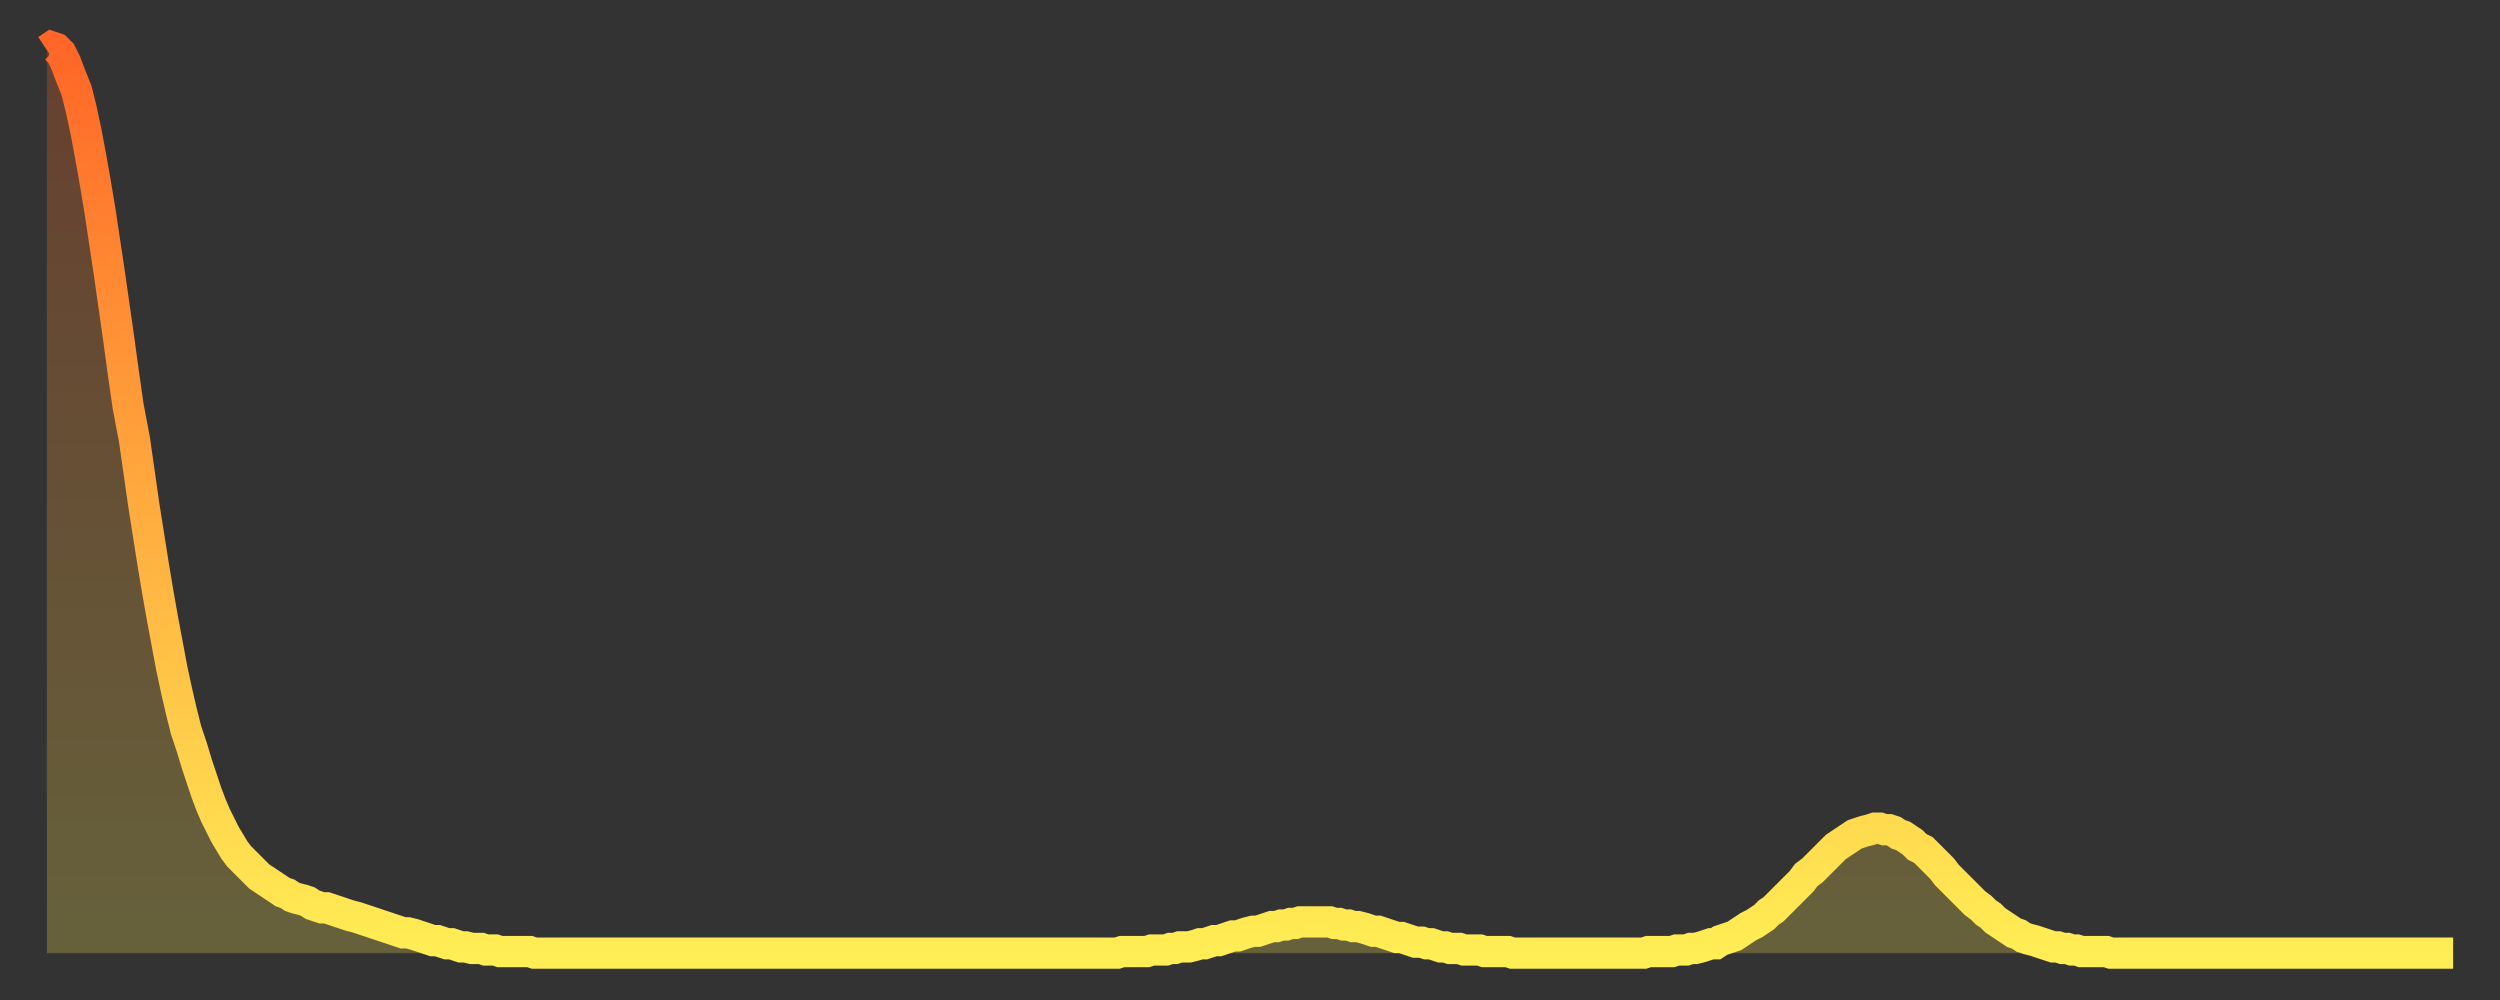
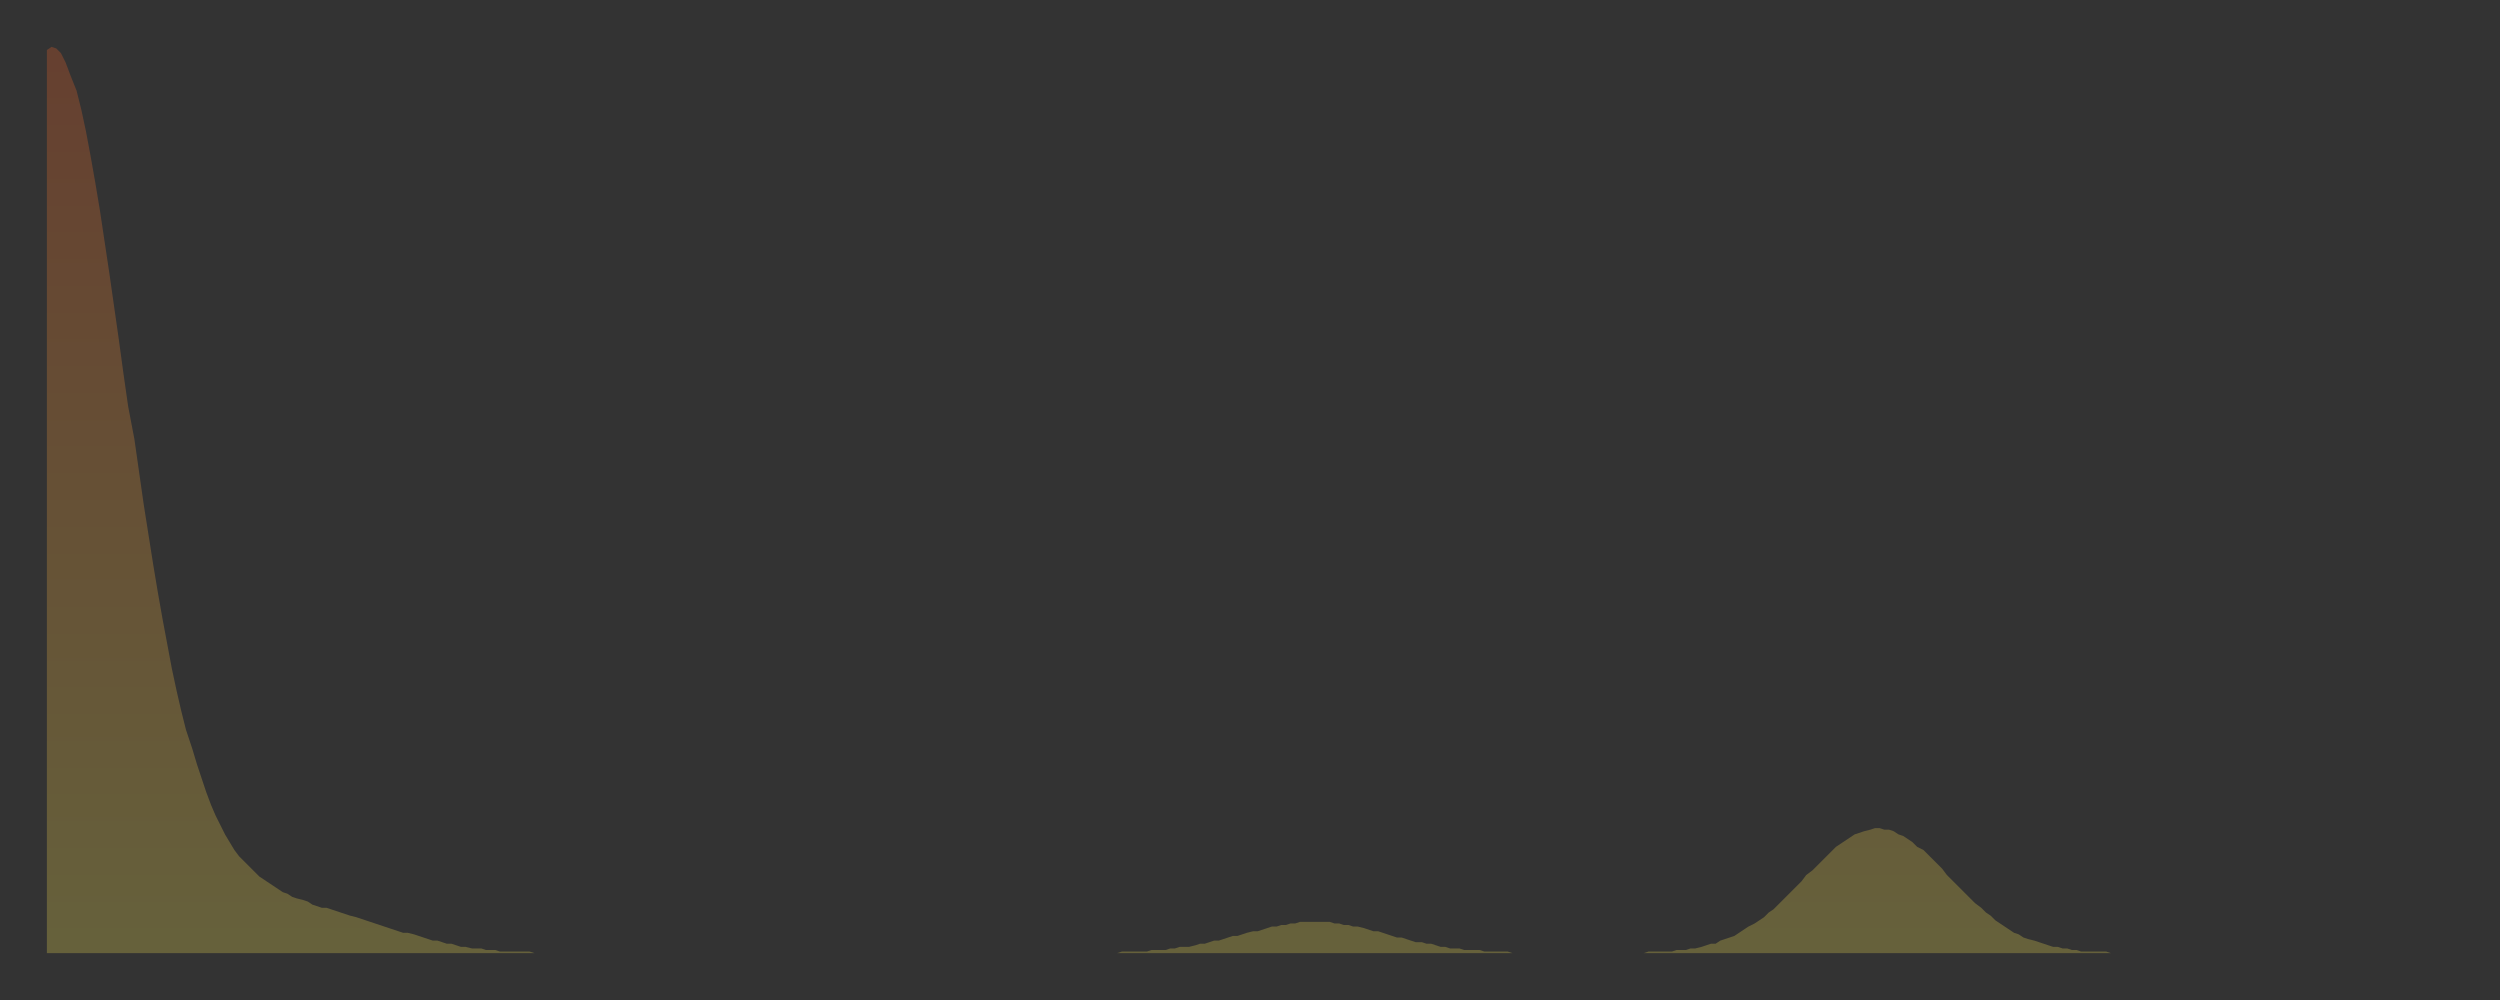
<svg xmlns="http://www.w3.org/2000/svg" baseProfile="full" height="64" version="1.1" width="160">
  <rect width="100%" height="100%" fill="#333333" stroke="none" />
  <defs>
    <linearGradient id="id65110" x1="0" x2="0" y1="0" y2="1">
      <stop offset="0%" stop-color="#ff6627" />
      <stop offset="50%" stop-color="#ffaa3e" />
      <stop offset="100%" stop-color="#ffee55" />
    </linearGradient>
  </defs>
  <g transform="translate(3,3)">
    <g>
-       <path d="M 0.0 0.2 0.3 0.0 0.6 0.1 0.9 0.4 1.2 1.0 1.5 1.8 1.9 2.8 2.2 4.0 2.5 5.4 2.8 7.0 3.1 8.7 3.4 10.5 3.7 12.5 4.0 14.5 4.3 16.6 4.6 18.7 4.9 20.9 5.2 23.0 5.6 25.1 5.9 27.2 6.2 29.3 6.5 31.2 6.8 33.1 7.1 34.9 7.4 36.6 7.7 38.2 8.0 39.8 8.3 41.2 8.6 42.5 8.9 43.7 9.3 44.9 9.6 45.9 9.9 46.8 10.2 47.7 10.5 48.5 10.8 49.2 11.1 49.8 11.4 50.4 11.7 50.9 12.0 51.4 12.3 51.8 12.7 52.2 13.0 52.5 13.3 52.8 13.6 53.1 13.9 53.3 14.2 53.5 14.5 53.7 14.8 53.9 15.1 54.1 15.4 54.2 15.7 54.4 16.0 54.5 16.4 54.6 16.7 54.7 17.0 54.9 17.3 55.0 17.6 55.1 17.9 55.1 18.2 55.2 18.5 55.3 18.8 55.4 19.1 55.5 19.4 55.6 19.8 55.7 20.1 55.8 20.4 55.9 20.7 56.0 21.0 56.1 21.3 56.2 21.6 56.3 21.9 56.4 22.2 56.5 22.5 56.6 22.8 56.7 23.1 56.7 23.5 56.8 23.8 56.9 24.1 57.0 24.4 57.1 24.7 57.2 25.0 57.2 25.3 57.3 25.6 57.4 25.9 57.4 26.2 57.5 26.5 57.6 26.8 57.6 27.2 57.7 27.5 57.7 27.8 57.7 28.1 57.8 28.4 57.8 28.7 57.8 29.0 57.9 29.3 57.9 29.6 57.9 29.9 57.9 30.2 57.9 30.6 57.9 30.9 57.9 31.2 58.0 31.5 58.0 31.8 58.0 32.1 58.0 32.4 58.0 32.7 58.0 33.0 58.0 33.3 58.0 33.6 58.0 33.9 58.0 34.3 58.0 34.6 58.0 34.9 58.0 35.2 58.0 35.5 58.0 35.8 58.0 36.1 58.0 36.4 58.0 36.7 58.0 37.0 58.0 37.3 58.0 37.7 58.0 38.0 58.0 38.3 58.0 38.6 58.0 38.9 58.0 39.2 58.0 39.5 58.0 39.8 58.0 40.1 58.0 40.4 58.0 40.7 58.0 41.0 58.0 41.4 58.0 41.7 58.0 42.0 58.0 42.3 58.0 42.6 58.0 42.9 58.0 43.2 58.0 43.5 58.0 43.8 58.0 44.1 58.0 44.4 58.0 44.7 58.0 45.1 58.0 45.4 58.0 45.7 58.0 46.0 58.0 46.3 58.0 46.6 58.0 46.9 58.0 47.2 58.0 47.5 58.0 47.8 58.0 48.1 58.0 48.5 58.0 48.8 58.0 49.1 58.0 49.4 58.0 49.7 58.0 50.0 58.0 50.3 58.0 50.6 58.0 50.9 58.0 51.2 58.0 51.5 58.0 51.8 58.0 52.2 58.0 52.5 58.0 52.8 58.0 53.1 58.0 53.4 58.0 53.7 58.0 54.0 58.0 54.3 58.0 54.6 58.0 54.9 58.0 55.2 58.0 55.6 58.0 55.9 58.0 56.2 58.0 56.5 58.0 56.8 58.0 57.1 58.0 57.4 58.0 57.7 58.0 58.0 58.0 58.3 58.0 58.6 58.0 58.9 58.0 59.3 58.0 59.6 58.0 59.9 58.0 60.2 58.0 60.5 58.0 60.8 58.0 61.1 58.0 61.4 58.0 61.7 58.0 62.0 58.0 62.3 58.0 62.6 58.0 63.0 58.0 63.3 58.0 63.6 58.0 63.9 58.0 64.2 58.0 64.5 58.0 64.8 58.0 65.1 58.0 65.4 58.0 65.7 58.0 66.0 58.0 66.4 58.0 66.7 58.0 67.0 58.0 67.3 58.0 67.6 58.0 67.9 58.0 68.2 58.0 68.5 58.0 68.8 57.9 69.1 57.9 69.4 57.9 69.7 57.9 70.1 57.9 70.4 57.9 70.7 57.8 71.0 57.8 71.3 57.8 71.6 57.8 71.9 57.7 72.2 57.7 72.5 57.6 72.8 57.6 73.1 57.6 73.5 57.5 73.8 57.4 74.1 57.4 74.4 57.3 74.7 57.2 75.0 57.2 75.3 57.1 75.6 57.0 75.9 56.9 76.2 56.9 76.5 56.8 76.8 56.7 77.2 56.6 77.5 56.6 77.8 56.5 78.1 56.4 78.4 56.3 78.7 56.3 79.0 56.2 79.3 56.2 79.6 56.1 79.9 56.1 80.2 56.0 80.5 56.0 80.9 56.0 81.2 56.0 81.5 56.0 81.8 56.0 82.1 56.0 82.4 56.1 82.7 56.1 83.0 56.2 83.3 56.2 83.6 56.3 83.9 56.3 84.3 56.4 84.6 56.5 84.9 56.6 85.2 56.6 85.5 56.7 85.8 56.8 86.1 56.9 86.4 57.0 86.7 57.0 87.0 57.1 87.3 57.2 87.6 57.3 88.0 57.3 88.3 57.4 88.6 57.4 88.9 57.5 89.2 57.6 89.5 57.6 89.8 57.7 90.1 57.7 90.4 57.7 90.7 57.8 91.0 57.8 91.4 57.8 91.7 57.8 92.0 57.9 92.3 57.9 92.6 57.9 92.9 57.9 93.2 57.9 93.5 57.9 93.8 58.0 94.1 58.0 94.4 58.0 94.7 58.0 95.1 58.0 95.4 58.0 95.7 58.0 96.0 58.0 96.3 58.0 96.6 58.0 96.9 58.0 97.2 58.0 97.5 58.0 97.8 58.0 98.1 58.0 98.4 58.0 98.8 58.0 99.1 58.0 99.4 58.0 99.7 58.0 100.0 58.0 100.3 58.0 100.6 58.0 100.9 58.0 101.2 58.0 101.5 58.0 101.8 58.0 102.2 58.0 102.5 57.9 102.8 57.9 103.1 57.9 103.4 57.9 103.7 57.9 104.0 57.9 104.3 57.8 104.6 57.8 104.9 57.8 105.2 57.7 105.5 57.7 105.9 57.6 106.2 57.5 106.5 57.4 106.8 57.4 107.1 57.2 107.4 57.1 107.7 57.0 108.0 56.9 108.3 56.7 108.6 56.5 108.9 56.3 109.3 56.1 109.6 55.9 109.9 55.7 110.2 55.4 110.5 55.2 110.8 54.9 111.1 54.6 111.4 54.3 111.7 54.0 112.0 53.7 112.3 53.4 112.6 53.0 113.0 52.7 113.3 52.4 113.6 52.1 113.9 51.8 114.2 51.5 114.5 51.2 114.8 51.0 115.1 50.8 115.4 50.6 115.7 50.4 116.0 50.3 116.3 50.2 116.7 50.1 117.0 50.0 117.3 50.0 117.6 50.1 117.9 50.1 118.2 50.2 118.5 50.4 118.8 50.5 119.1 50.7 119.4 50.9 119.7 51.2 120.1 51.4 120.4 51.7 120.7 52.0 121.0 52.3 121.3 52.6 121.6 53.0 121.9 53.3 122.2 53.6 122.5 53.9 122.8 54.2 123.1 54.5 123.4 54.8 123.8 55.1 124.1 55.4 124.4 55.6 124.7 55.9 125.0 56.1 125.3 56.3 125.6 56.5 125.9 56.7 126.2 56.8 126.5 57.0 126.8 57.1 127.2 57.2 127.5 57.3 127.8 57.4 128.1 57.5 128.4 57.6 128.7 57.6 129.0 57.7 129.3 57.7 129.6 57.8 129.9 57.8 130.2 57.9 130.5 57.9 130.9 57.9 131.2 57.9 131.5 57.9 131.8 57.9 132.1 58.0 132.4 58.0 132.7 58.0 133.0 58.0 133.3 58.0 133.6 58.0 133.9 58.0 134.2 58.0 134.6 58.0 134.9 58.0 135.2 58.0 135.5 58.0 135.8 58.0 136.1 58.0 136.4 58.0 136.7 58.0 137.0 58.0 137.3 58.0 137.6 58.0 138.0 58.0 138.3 58.0 138.6 58.0 138.9 58.0 139.2 58.0 139.5 58.0 139.8 58.0 140.1 58.0 140.4 58.0 140.7 58.0 141.0 58.0 141.3 58.0 141.7 58.0 142.0 58.0 142.3 58.0 142.6 58.0 142.9 58.0 143.2 58.0 143.5 58.0 143.8 58.0 144.1 58.0 144.4 58.0 144.7 58.0 145.1 58.0 145.4 58.0 145.7 58.0 146.0 58.0 146.3 58.0 146.6 58.0 146.9 58.0 147.2 58.0 147.5 58.0 147.8 58.0 148.1 58.0 148.4 58.0 148.8 58.0 149.1 58.0 149.4 58.0 149.7 58.0 150.0 58.0 150.3 58.0 150.6 58.0 150.9 58.0 151.2 58.0 151.5 58.0 151.8 58.0 152.1 58.0 152.5 58.0 152.8 58.0 153.1 58.0 153.4 58.0 153.7 58.0 154.0 58.0" fill="none" id="graph-curve" opacity="1" stroke="url(#id65110)" stroke-width="2" />
      <path d="M 0 58 L 0.0 0.2 0.3 0.0 0.6 0.1 0.9 0.4 1.2 1.0 1.5 1.8 1.9 2.8 2.2 4.0 2.5 5.4 2.8 7.0 3.1 8.7 3.4 10.5 3.7 12.5 4.0 14.5 4.3 16.6 4.6 18.7 4.9 20.9 5.2 23.0 5.6 25.1 5.9 27.2 6.2 29.3 6.5 31.2 6.8 33.1 7.1 34.9 7.4 36.6 7.7 38.2 8.0 39.8 8.3 41.2 8.6 42.5 8.9 43.7 9.3 44.9 9.6 45.9 9.9 46.8 10.2 47.7 10.5 48.5 10.8 49.2 11.1 49.8 11.4 50.4 11.7 50.9 12.0 51.4 12.3 51.8 12.7 52.2 13.0 52.5 13.3 52.8 13.6 53.1 13.9 53.3 14.2 53.5 14.5 53.7 14.8 53.9 15.1 54.1 15.4 54.2 15.7 54.4 16.0 54.5 16.4 54.6 16.7 54.7 17.0 54.9 17.3 55.0 17.6 55.1 17.9 55.1 18.2 55.2 18.5 55.3 18.8 55.4 19.1 55.5 19.4 55.6 19.8 55.7 20.1 55.8 20.4 55.9 20.7 56.0 21.0 56.1 21.3 56.2 21.6 56.3 21.9 56.4 22.2 56.5 22.5 56.6 22.8 56.7 23.1 56.7 23.5 56.8 23.8 56.9 24.1 57.0 24.4 57.1 24.7 57.2 25.0 57.2 25.3 57.3 25.6 57.4 25.9 57.4 26.2 57.5 26.5 57.6 26.8 57.6 27.2 57.7 27.5 57.7 27.8 57.7 28.1 57.8 28.4 57.8 28.7 57.8 29.0 57.9 29.3 57.9 29.6 57.9 29.9 57.9 30.2 57.9 30.6 57.9 30.9 57.9 31.2 58.0 31.5 58.0 31.8 58.0 32.1 58.0 32.4 58.0 32.7 58.0 33.0 58.0 33.3 58.0 33.6 58.0 33.9 58.0 34.3 58.0 34.6 58.0 34.9 58.0 35.2 58.0 35.5 58.0 35.8 58.0 36.1 58.0 36.4 58.0 36.7 58.0 37.0 58.0 37.3 58.0 37.7 58.0 38.0 58.0 38.3 58.0 38.6 58.0 38.9 58.0 39.2 58.0 39.5 58.0 39.8 58.0 40.1 58.0 40.4 58.0 40.7 58.0 41.0 58.0 41.4 58.0 41.7 58.0 42.0 58.0 42.3 58.0 42.6 58.0 42.9 58.0 43.2 58.0 43.5 58.0 43.8 58.0 44.1 58.0 44.4 58.0 44.7 58.0 45.1 58.0 45.4 58.0 45.7 58.0 46.0 58.0 46.3 58.0 46.6 58.0 46.9 58.0 47.2 58.0 47.5 58.0 47.8 58.0 48.1 58.0 48.5 58.0 48.8 58.0 49.1 58.0 49.4 58.0 49.7 58.0 50.0 58.0 50.3 58.0 50.6 58.0 50.9 58.0 51.2 58.0 51.5 58.0 51.8 58.0 52.2 58.0 52.5 58.0 52.8 58.0 53.1 58.0 53.4 58.0 53.7 58.0 54.0 58.0 54.3 58.0 54.6 58.0 54.9 58.0 55.2 58.0 55.6 58.0 55.9 58.0 56.2 58.0 56.5 58.0 56.8 58.0 57.1 58.0 57.4 58.0 57.7 58.0 58.0 58.0 58.3 58.0 58.6 58.0 58.9 58.0 59.3 58.0 59.6 58.0 59.9 58.0 60.2 58.0 60.5 58.0 60.8 58.0 61.1 58.0 61.4 58.0 61.7 58.0 62.0 58.0 62.3 58.0 62.6 58.0 63.0 58.0 63.3 58.0 63.6 58.0 63.9 58.0 64.2 58.0 64.5 58.0 64.8 58.0 65.1 58.0 65.4 58.0 65.7 58.0 66.0 58.0 66.4 58.0 66.7 58.0 67.0 58.0 67.3 58.0 67.6 58.0 67.9 58.0 68.2 58.0 68.5 58.0 68.8 57.9 69.1 57.9 69.4 57.9 69.7 57.9 70.1 57.9 70.4 57.9 70.7 57.8 71.0 57.8 71.3 57.8 71.6 57.8 71.9 57.7 72.2 57.7 72.5 57.6 72.8 57.6 73.1 57.6 73.5 57.5 73.8 57.4 74.1 57.4 74.4 57.3 74.7 57.2 75.0 57.2 75.3 57.1 75.6 57.0 75.9 56.9 76.2 56.9 76.5 56.8 76.8 56.7 77.2 56.6 77.5 56.6 77.8 56.5 78.1 56.4 78.4 56.3 78.7 56.3 79.0 56.2 79.3 56.2 79.6 56.1 79.9 56.1 80.2 56.0 80.5 56.0 80.9 56.0 81.2 56.0 81.5 56.0 81.8 56.0 82.1 56.0 82.4 56.1 82.7 56.1 83.0 56.2 83.3 56.2 83.6 56.3 83.9 56.3 84.3 56.4 84.6 56.5 84.9 56.6 85.2 56.6 85.5 56.7 85.8 56.8 86.1 56.9 86.4 57.0 86.7 57.0 87.0 57.1 87.3 57.2 87.6 57.3 88.0 57.3 88.3 57.4 88.6 57.4 88.9 57.5 89.2 57.6 89.5 57.6 89.8 57.7 90.1 57.7 90.4 57.7 90.7 57.8 91.0 57.8 91.4 57.8 91.7 57.8 92.0 57.9 92.3 57.9 92.6 57.9 92.9 57.9 93.2 57.9 93.5 57.9 93.8 58.0 94.1 58.0 94.4 58.0 94.7 58.0 95.1 58.0 95.4 58.0 95.7 58.0 96.0 58.0 96.3 58.0 96.6 58.0 96.9 58.0 97.2 58.0 97.5 58.0 97.8 58.0 98.1 58.0 98.4 58.0 98.8 58.0 99.1 58.0 99.4 58.0 99.7 58.0 100.0 58.0 100.3 58.0 100.6 58.0 100.9 58.0 101.2 58.0 101.5 58.0 101.8 58.0 102.2 58.0 102.5 57.9 102.8 57.9 103.1 57.9 103.4 57.9 103.7 57.9 104.0 57.9 104.3 57.8 104.6 57.8 104.9 57.8 105.2 57.7 105.5 57.7 105.9 57.6 106.2 57.5 106.5 57.4 106.8 57.4 107.1 57.2 107.4 57.1 107.7 57.0 108.0 56.9 108.3 56.7 108.6 56.5 108.9 56.3 109.3 56.1 109.6 55.9 109.9 55.7 110.2 55.4 110.5 55.2 110.8 54.9 111.1 54.6 111.4 54.3 111.7 54.0 112.0 53.7 112.3 53.4 112.6 53.0 113.0 52.7 113.3 52.4 113.6 52.1 113.9 51.8 114.2 51.5 114.5 51.2 114.8 51.0 115.1 50.8 115.4 50.6 115.7 50.4 116.0 50.3 116.3 50.2 116.7 50.1 117.0 50.0 117.3 50.0 117.6 50.1 117.9 50.1 118.2 50.2 118.5 50.4 118.8 50.5 119.1 50.7 119.4 50.9 119.7 51.2 120.1 51.4 120.4 51.7 120.7 52.0 121.0 52.3 121.3 52.6 121.6 53.0 121.9 53.3 122.2 53.6 122.5 53.9 122.8 54.2 123.1 54.5 123.4 54.8 123.8 55.1 124.1 55.4 124.4 55.6 124.7 55.9 125.0 56.1 125.3 56.3 125.6 56.5 125.9 56.7 126.2 56.8 126.5 57.0 126.8 57.1 127.2 57.2 127.5 57.3 127.8 57.4 128.1 57.5 128.4 57.6 128.7 57.6 129.0 57.7 129.3 57.7 129.6 57.8 129.9 57.8 130.2 57.9 130.5 57.9 130.9 57.9 131.2 57.9 131.5 57.9 131.8 57.9 132.1 58.0 132.4 58.0 132.7 58.0 133.0 58.0 133.3 58.0 133.6 58.0 133.9 58.0 134.2 58.0 134.6 58.0 134.9 58.0 135.2 58.0 135.5 58.0 135.8 58.0 136.1 58.0 136.4 58.0 136.7 58.0 137.0 58.0 137.3 58.0 137.6 58.0 138.0 58.0 138.3 58.0 138.6 58.0 138.9 58.0 139.2 58.0 139.5 58.0 139.8 58.0 140.1 58.0 140.4 58.0 140.7 58.0 141.0 58.0 141.3 58.0 141.7 58.0 142.0 58.0 142.3 58.0 142.6 58.0 142.9 58.0 143.2 58.0 143.5 58.0 143.8 58.0 144.1 58.0 144.4 58.0 144.7 58.0 145.1 58.0 145.4 58.0 145.7 58.0 146.0 58.0 146.3 58.0 146.6 58.0 146.9 58.0 147.2 58.0 147.5 58.0 147.8 58.0 148.1 58.0 148.4 58.0 148.8 58.0 149.1 58.0 149.4 58.0 149.7 58.0 150.0 58.0 150.3 58.0 150.6 58.0 150.9 58.0 151.2 58.0 151.5 58.0 151.8 58.0 152.1 58.0 152.5 58.0 152.8 58.0 153.1 58.0 153.4 58.0 153.7 58.0 154.0 58.0 154 58" fill="url(#id65110)" fill-opacity=".25" id="graph-shadow" />
    </g>
  </g>
</svg>